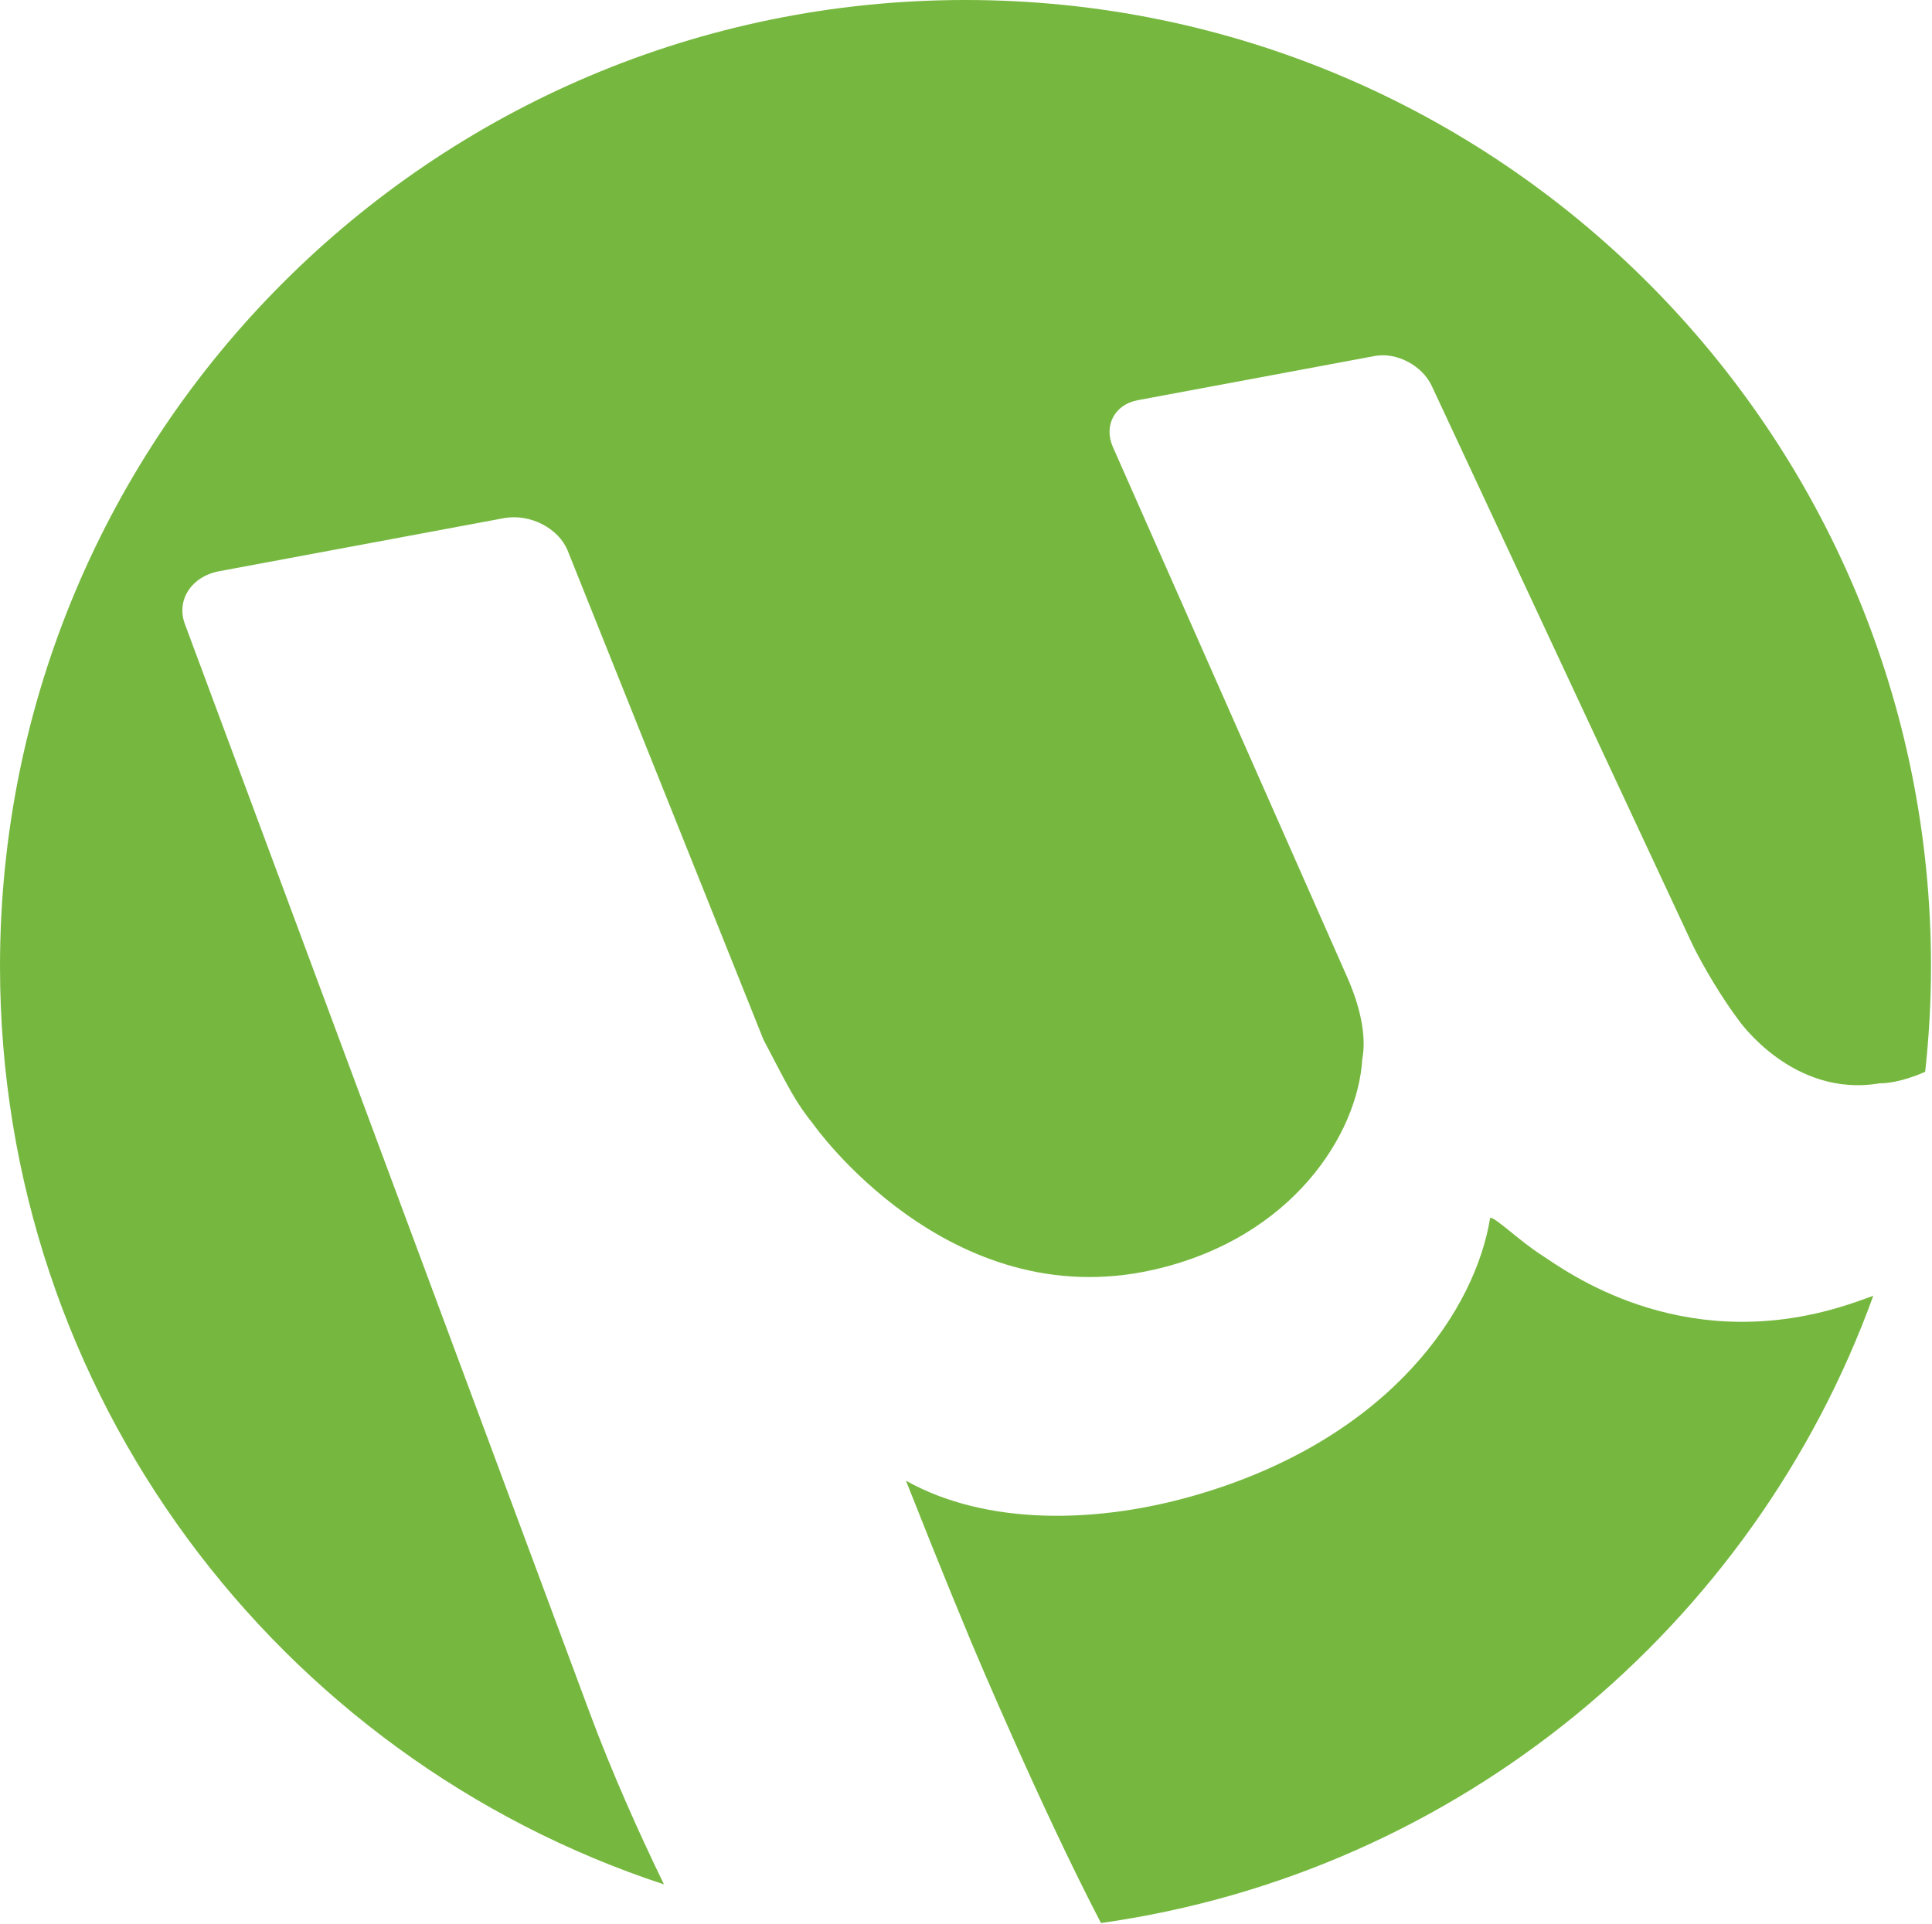
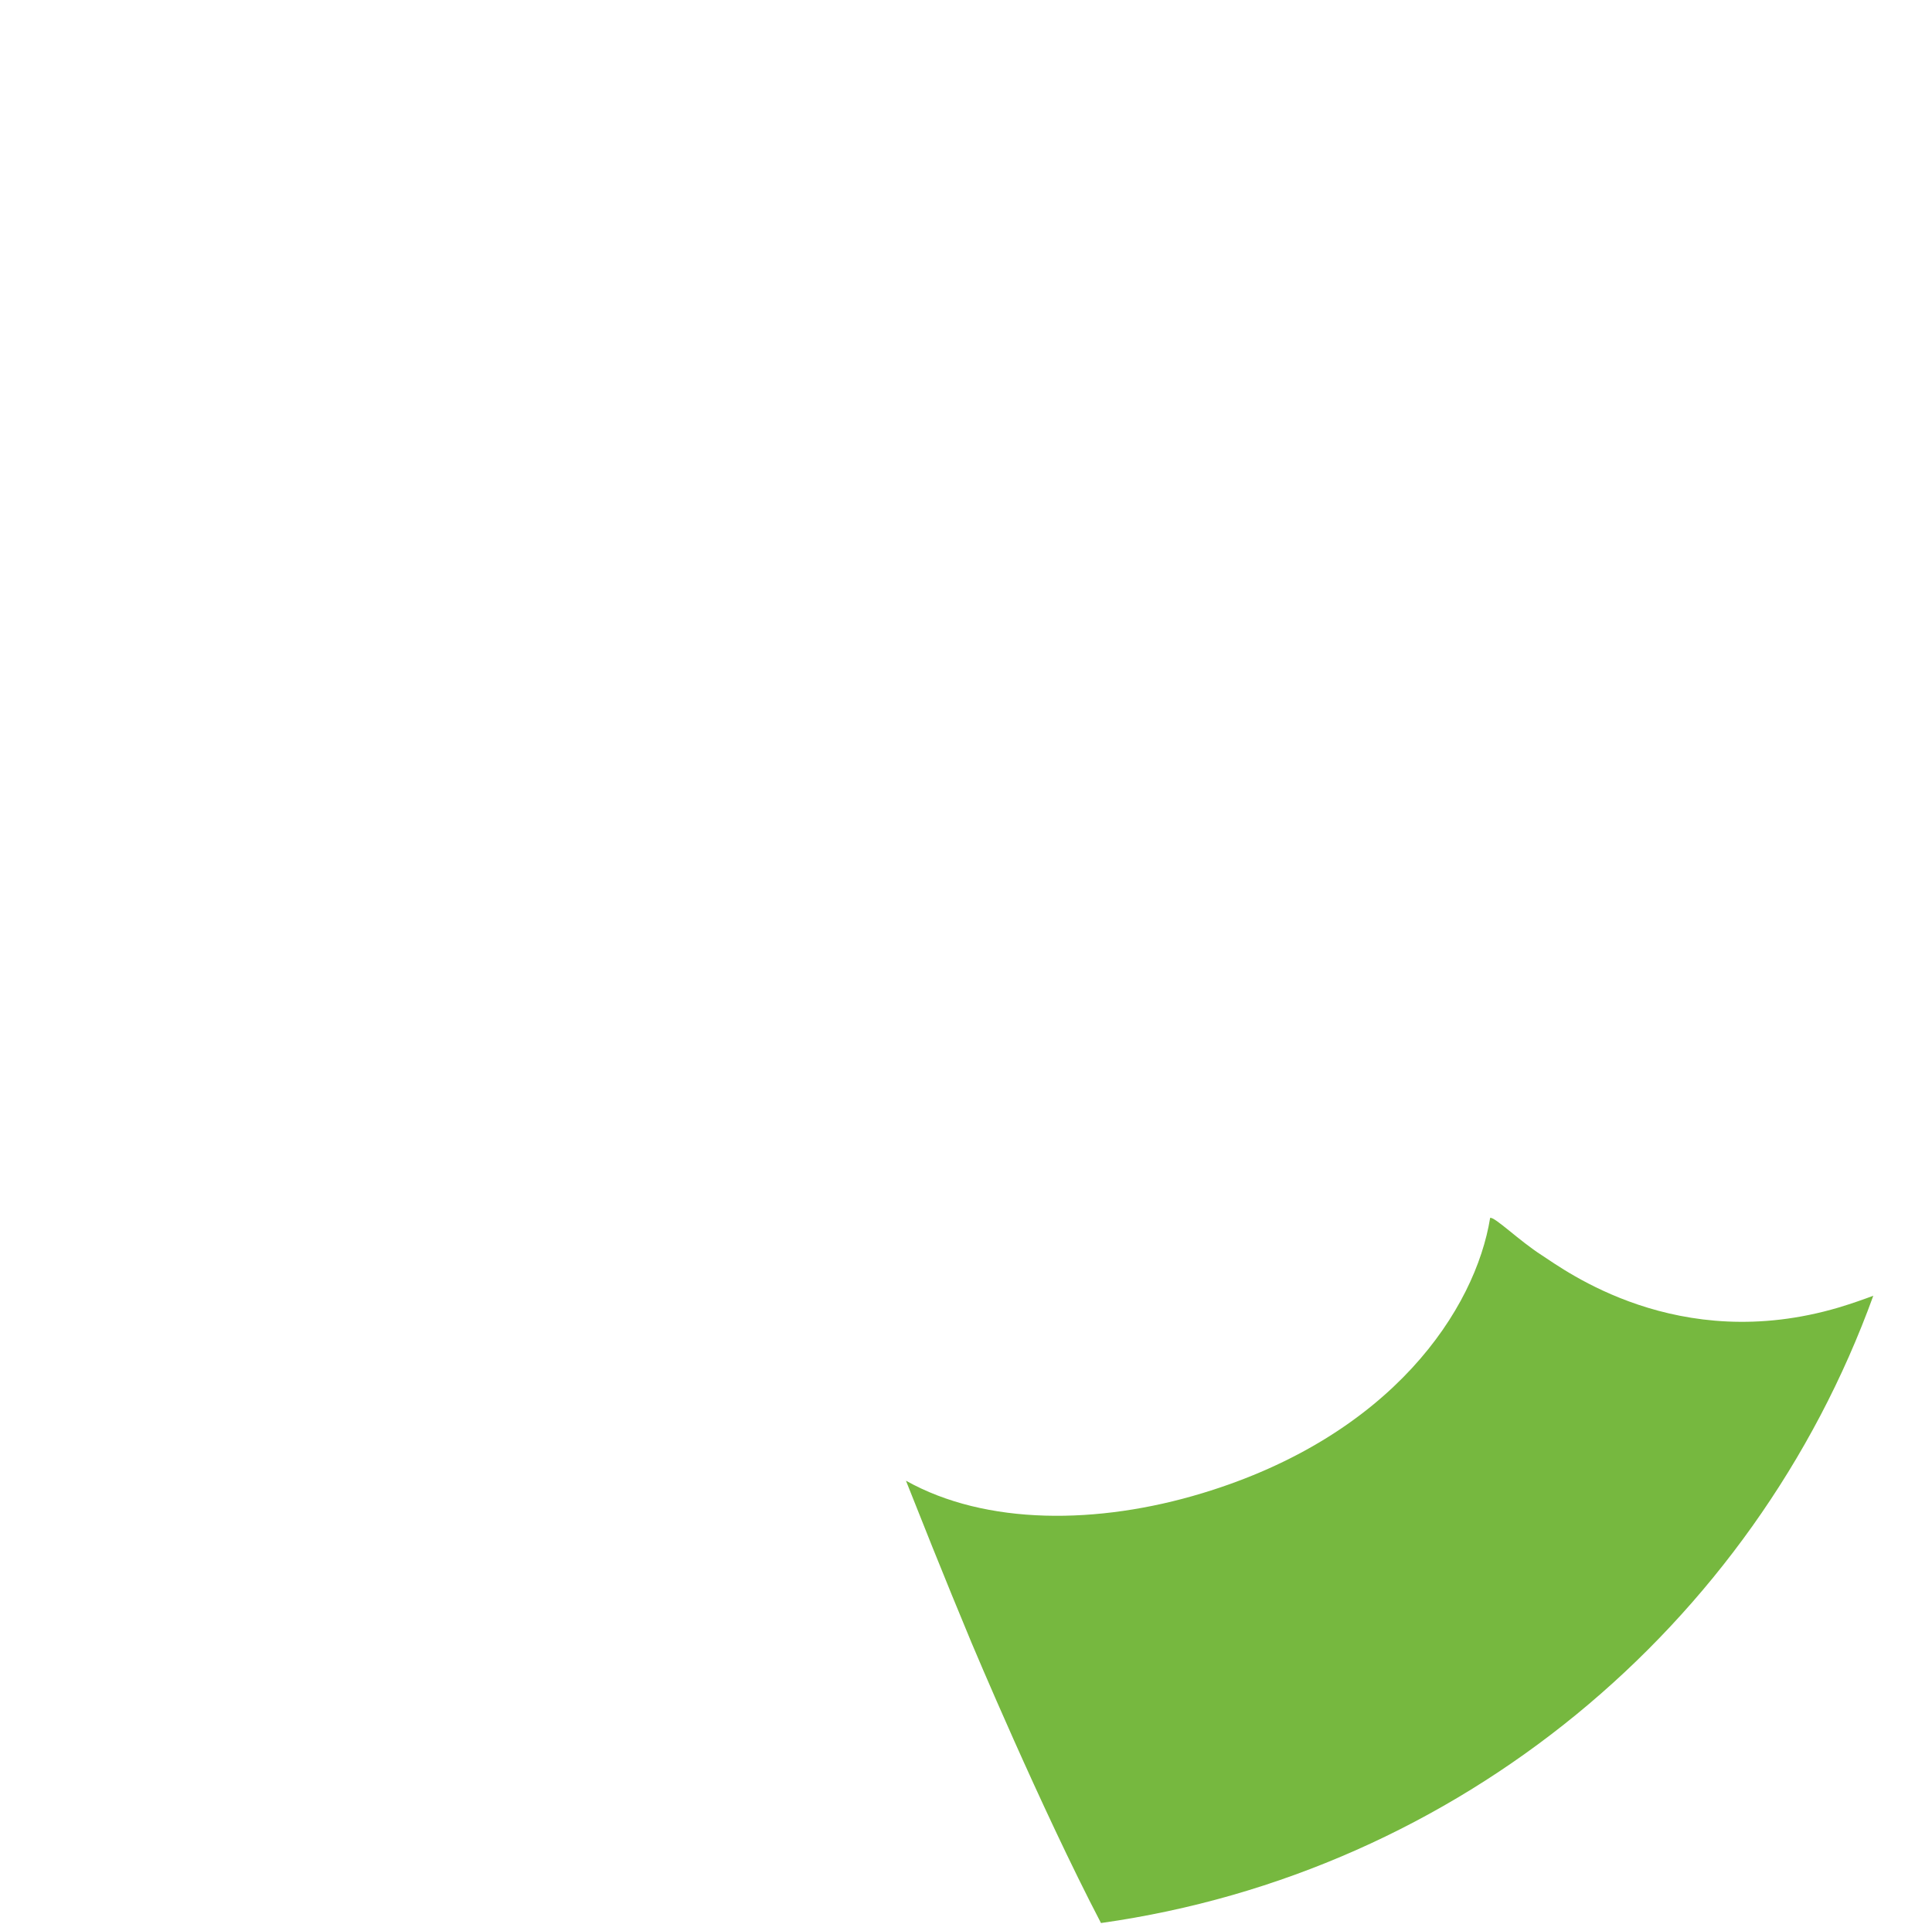
<svg xmlns="http://www.w3.org/2000/svg" xmlns:ns1="http://sodipodi.sourceforge.net/DTD/sodipodi-0.dtd" xmlns:ns2="http://www.inkscape.org/namespaces/inkscape" width="500" height="498" viewBox="0 0 500 498" version="1.1" id="svg20" ns1:docname="μTorrent logo with title.svg" ns2:version="1.1.2 (b8e25be833, 2022-02-05)">
  <defs id="defs24" />
  <ns1:namedview id="namedview22" pagecolor="#ffffff" bordercolor="#000000" borderopacity="0.25" ns2:pageshadow="2" ns2:pageopacity="0.0" ns2:pagecheckerboard="0" showgrid="false" ns2:zoom="0.40844424" ns2:cx="634.11348" ns2:cy="73.449437" ns2:window-width="1920" ns2:window-height="974" ns2:window-x="-11" ns2:window-y="-11" ns2:window-maximized="1" ns2:current-layer="svg20" />
  <title id="title2">Group</title>
  <desc id="desc4">Created with Sketch.</desc>
  <g id="g186" transform="scale(2.074)">
    <path d="m 137.384,239.994 c 44.648,-6.282 81.432,-37.046 96.371,-78.283 -1.178,0.437 -2.617,0.953 -4.333,1.47 -20.086,5.932 -34.178,-4.684 -37.021,-6.52 -2.843,-1.817 -5.888,-4.828 -6.457,-4.669 -1.837,11.385 -12.228,27.195 -35.948,34.367 -12.989,3.938 -26.972,4.029 -36.949,-1.568 l 3.291,8.261 c 1.318,3.294 3.528,8.698 4.898,11.977 0,0 8.618,20.539 16.148,34.966" id="Fill-18" style="fill:#76b83f;fill-rule:evenodd;stroke:none;stroke-width:5.022" />
-     <path d="M 27.337,71.292 62.886,64.663 c 3.238,-0.592 6.826,1.247 7.963,4.085 l 24.423,61.011 c 3.324,6.362 4.002,7.767 6.167,10.481 0,0 16.863,24.097 42.57,18.21 17.334,-3.965 25.428,-16.989 25.978,-26.256 0.569,-2.973 -0.32,-6.716 -1.864,-10.209 L 138.869,55.784 c -1.175,-2.668 0.218,-5.287 3.072,-5.834 l 29.645,-5.529 c 2.718,-0.486 5.907,1.202 7.093,3.784 l 32.401,69.438 c 1.306,2.778 3.953,7.157 5.9,9.708 0,0 6.739,9.689 17.537,7.85 2.669,0 5.711,-1.447 5.711,-1.447 0.474,-4.323 0.727,-8.706 0.727,-13.16 C 240.956,53.986 187.012,0 120.463,0 53.933,0 0,53.986 0,120.594 c 0,53.447 34.739,98.758 82.851,114.579 -3.249,-6.693 -6.536,-14.091 -9.228,-21.316 L 23.068,77.872 c -1.111,-2.985 0.836,-5.936 4.269,-6.58" id="Fill-19" style="fill:#76b83f;fill-rule:evenodd;stroke:none;stroke-width:5.022" />
  </g>
</svg>